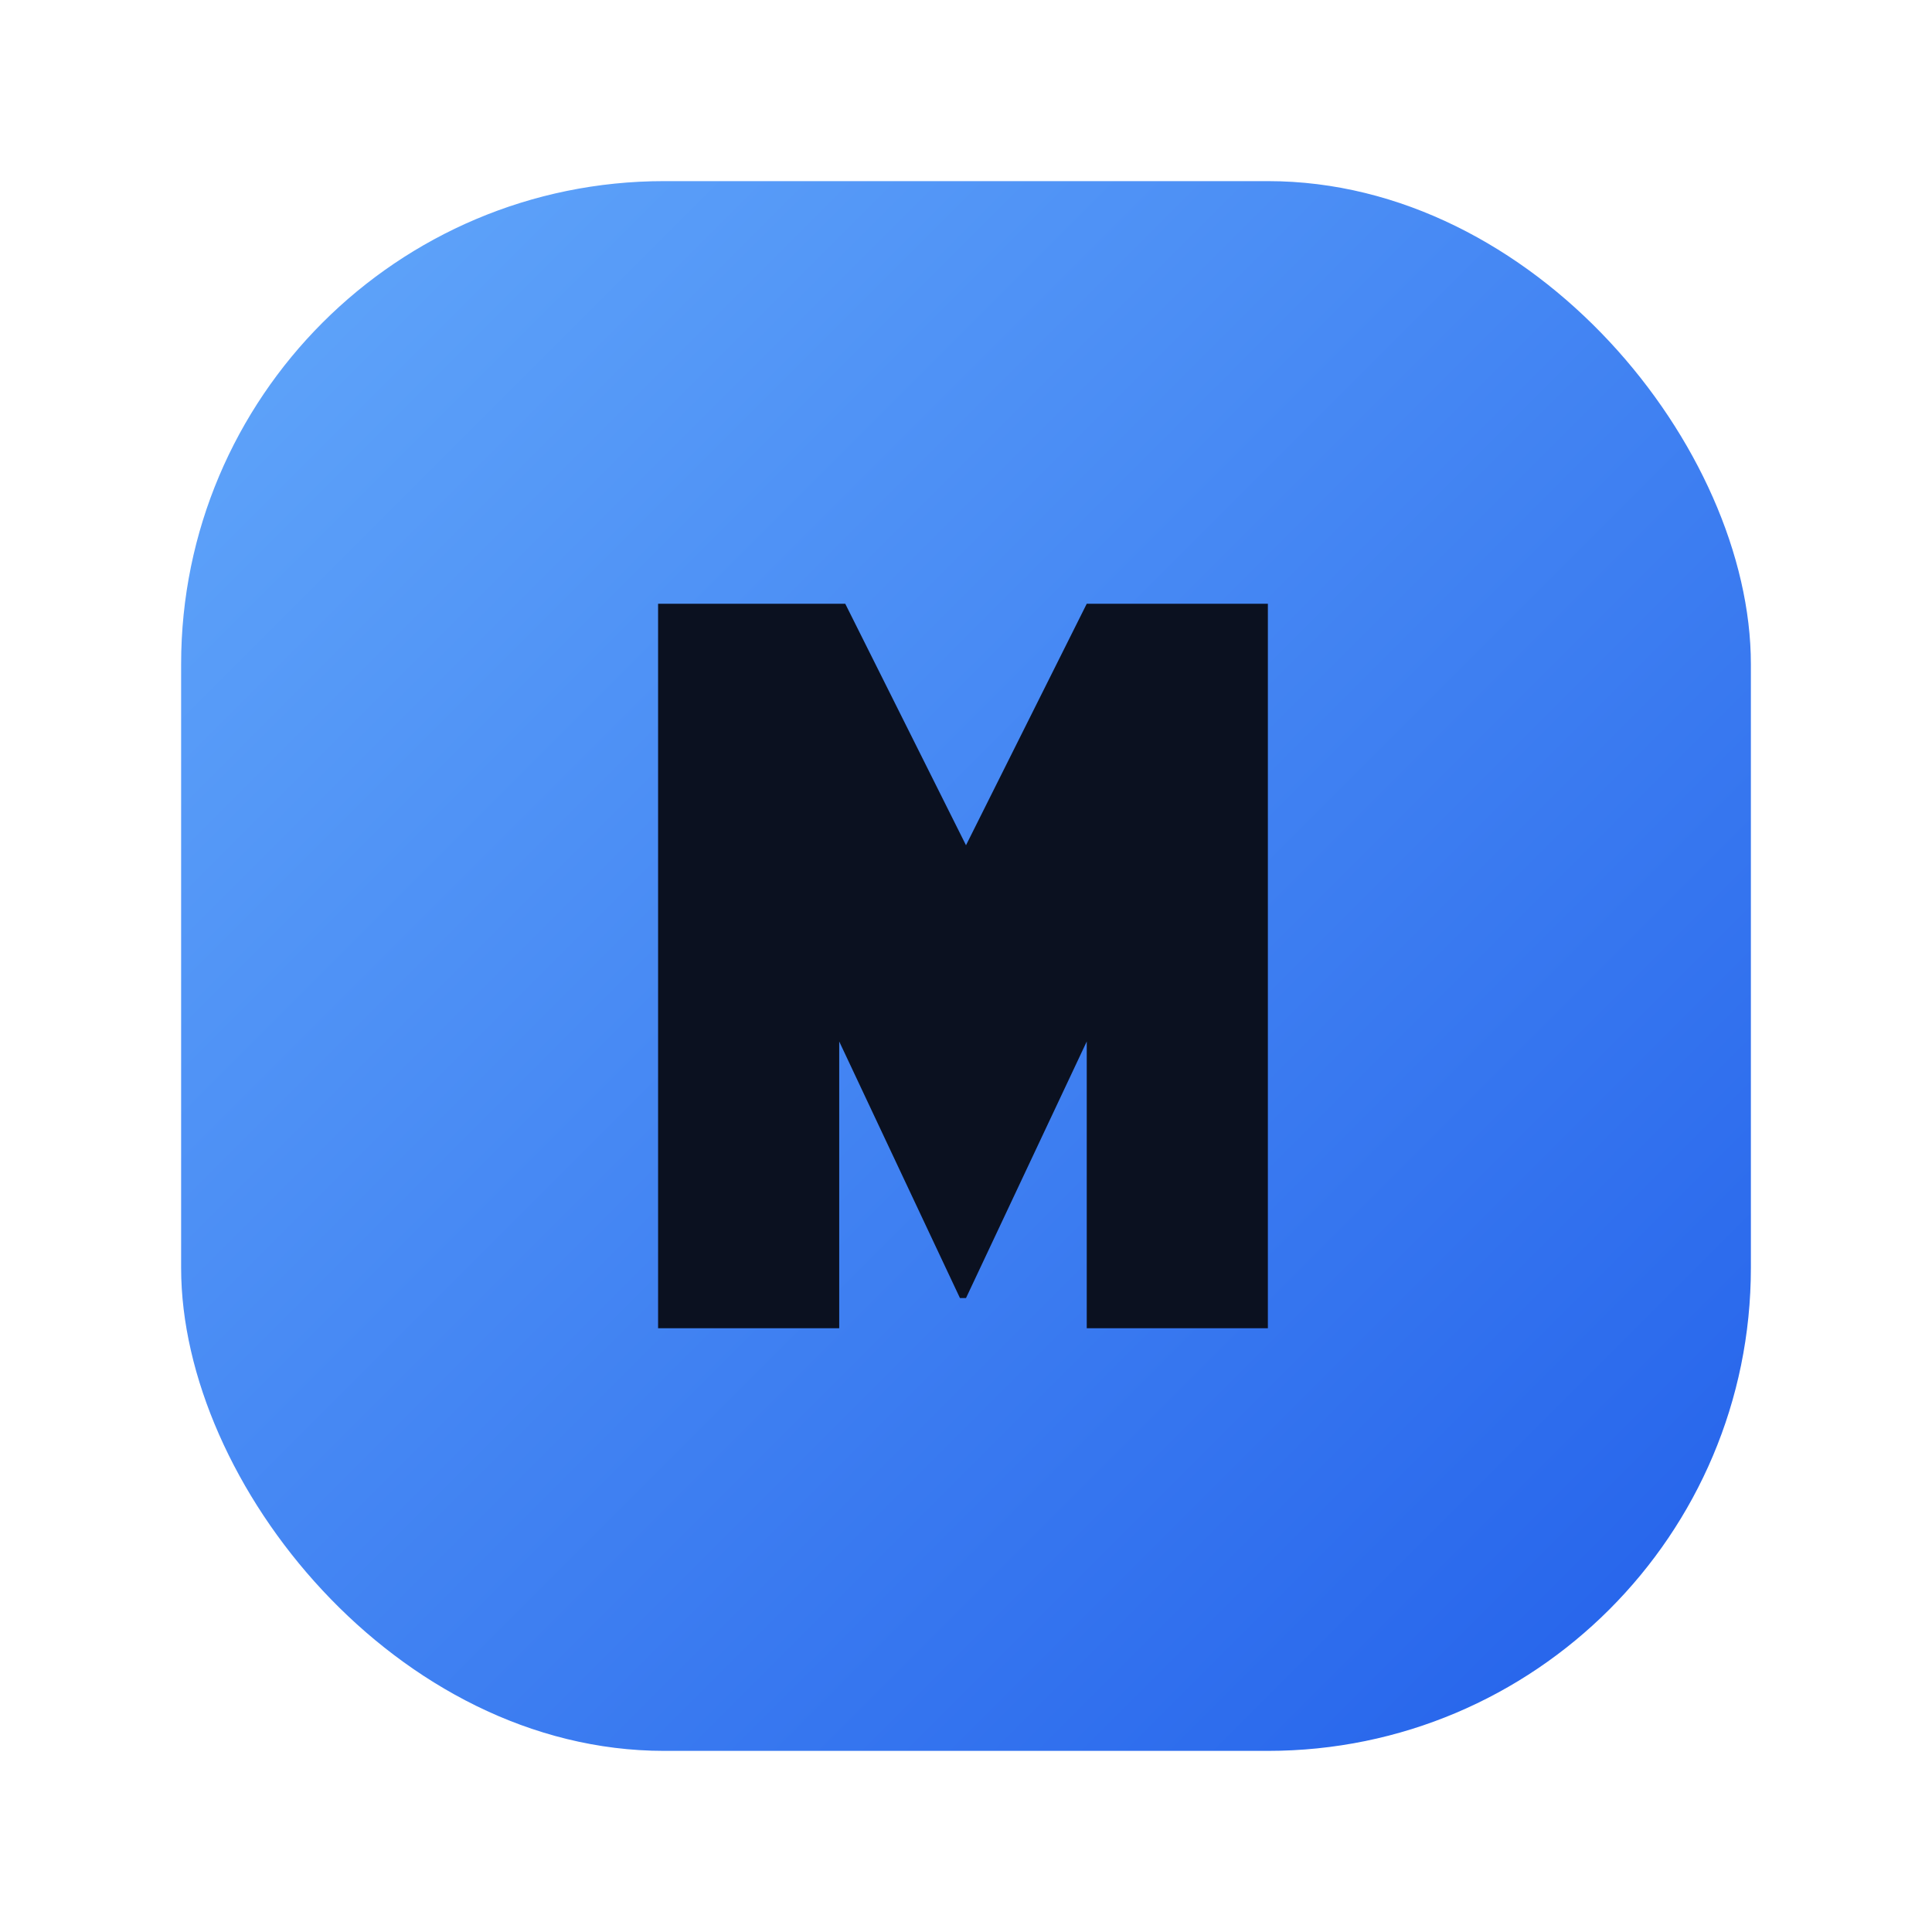
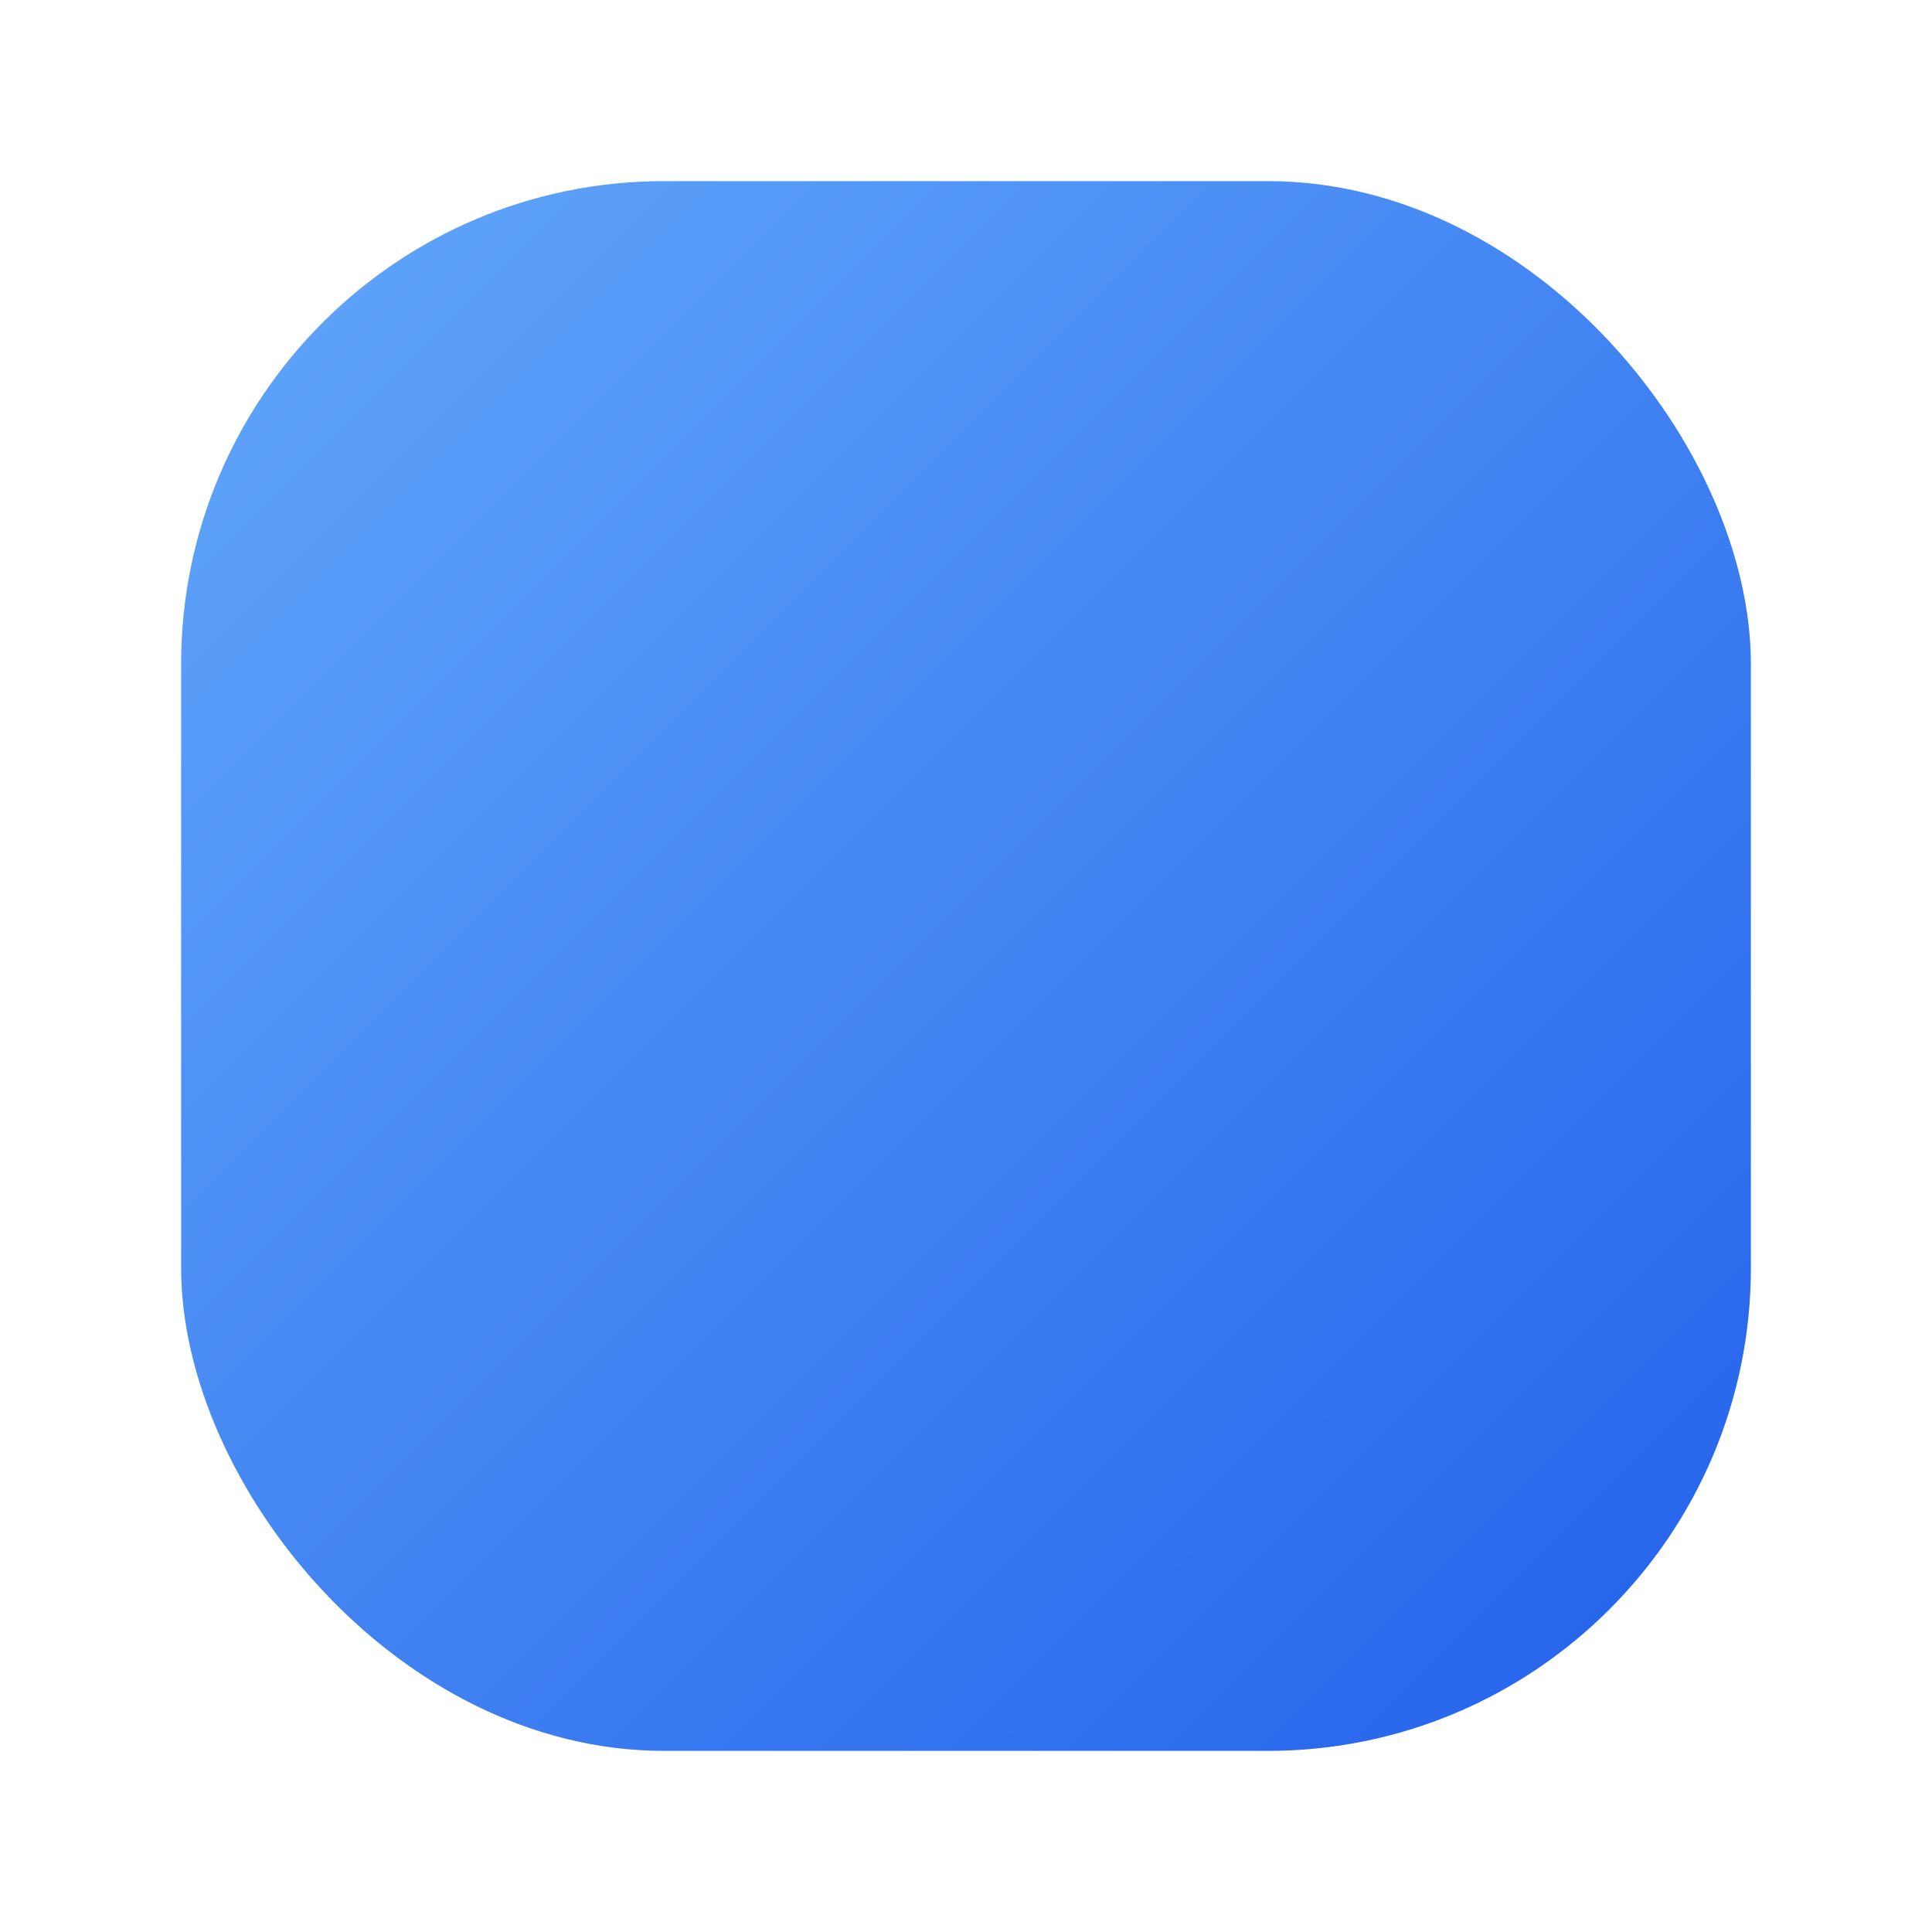
<svg xmlns="http://www.w3.org/2000/svg" viewBox="0 0 64 64" fill="none">
  <defs>
    <linearGradient id="g" x1="8" y1="8" x2="56" y2="56" gradientUnits="userSpaceOnUse">
      <stop offset="0" stop-color="#60A5FA" />
      <stop offset="1" stop-color="#2563EB" />
    </linearGradient>
  </defs>
  <rect x="6" y="6" width="52" height="52" rx="16" fill="url(#g)" />
-   <path fill="#0B1120" d="M22 20h6l4 8 4-8h6v24h-6v-9.5l-4 8.5h-0.2l-4-8.5V44h-6V20z" />
</svg>